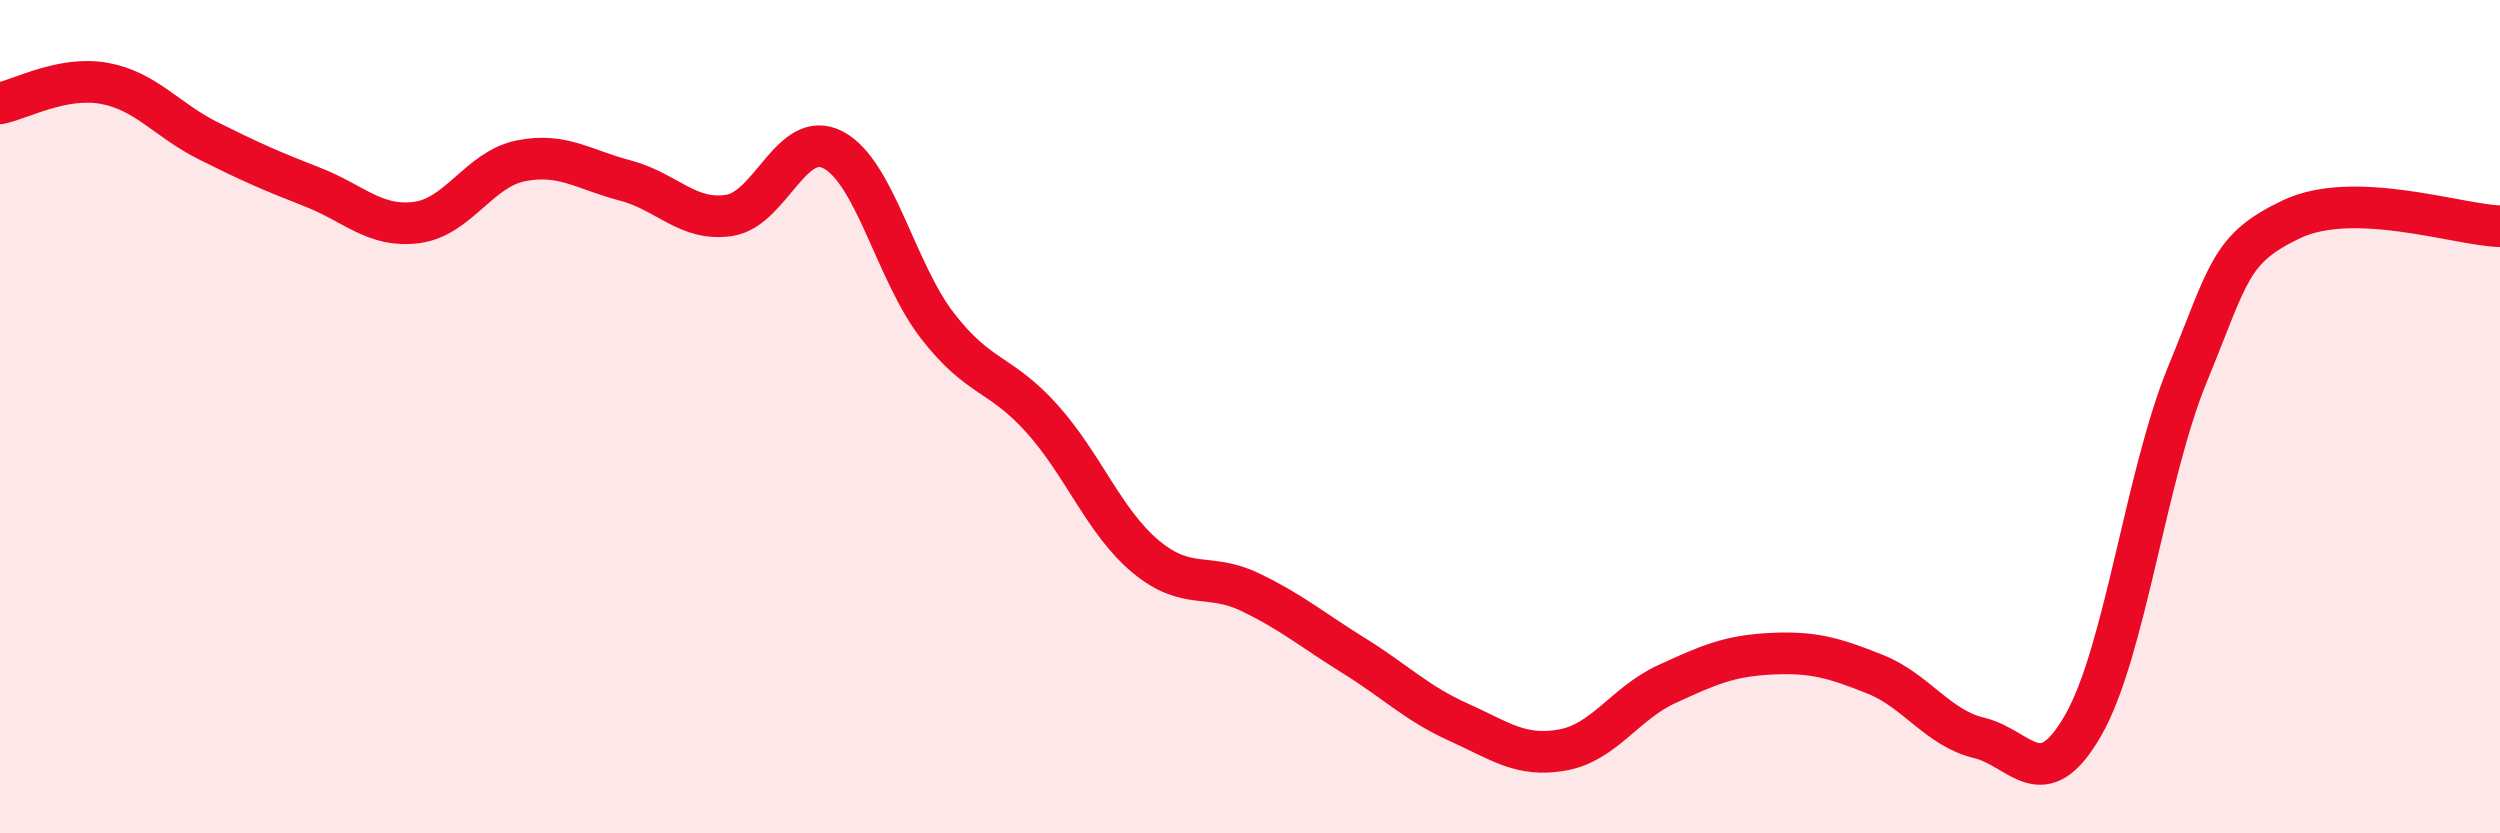
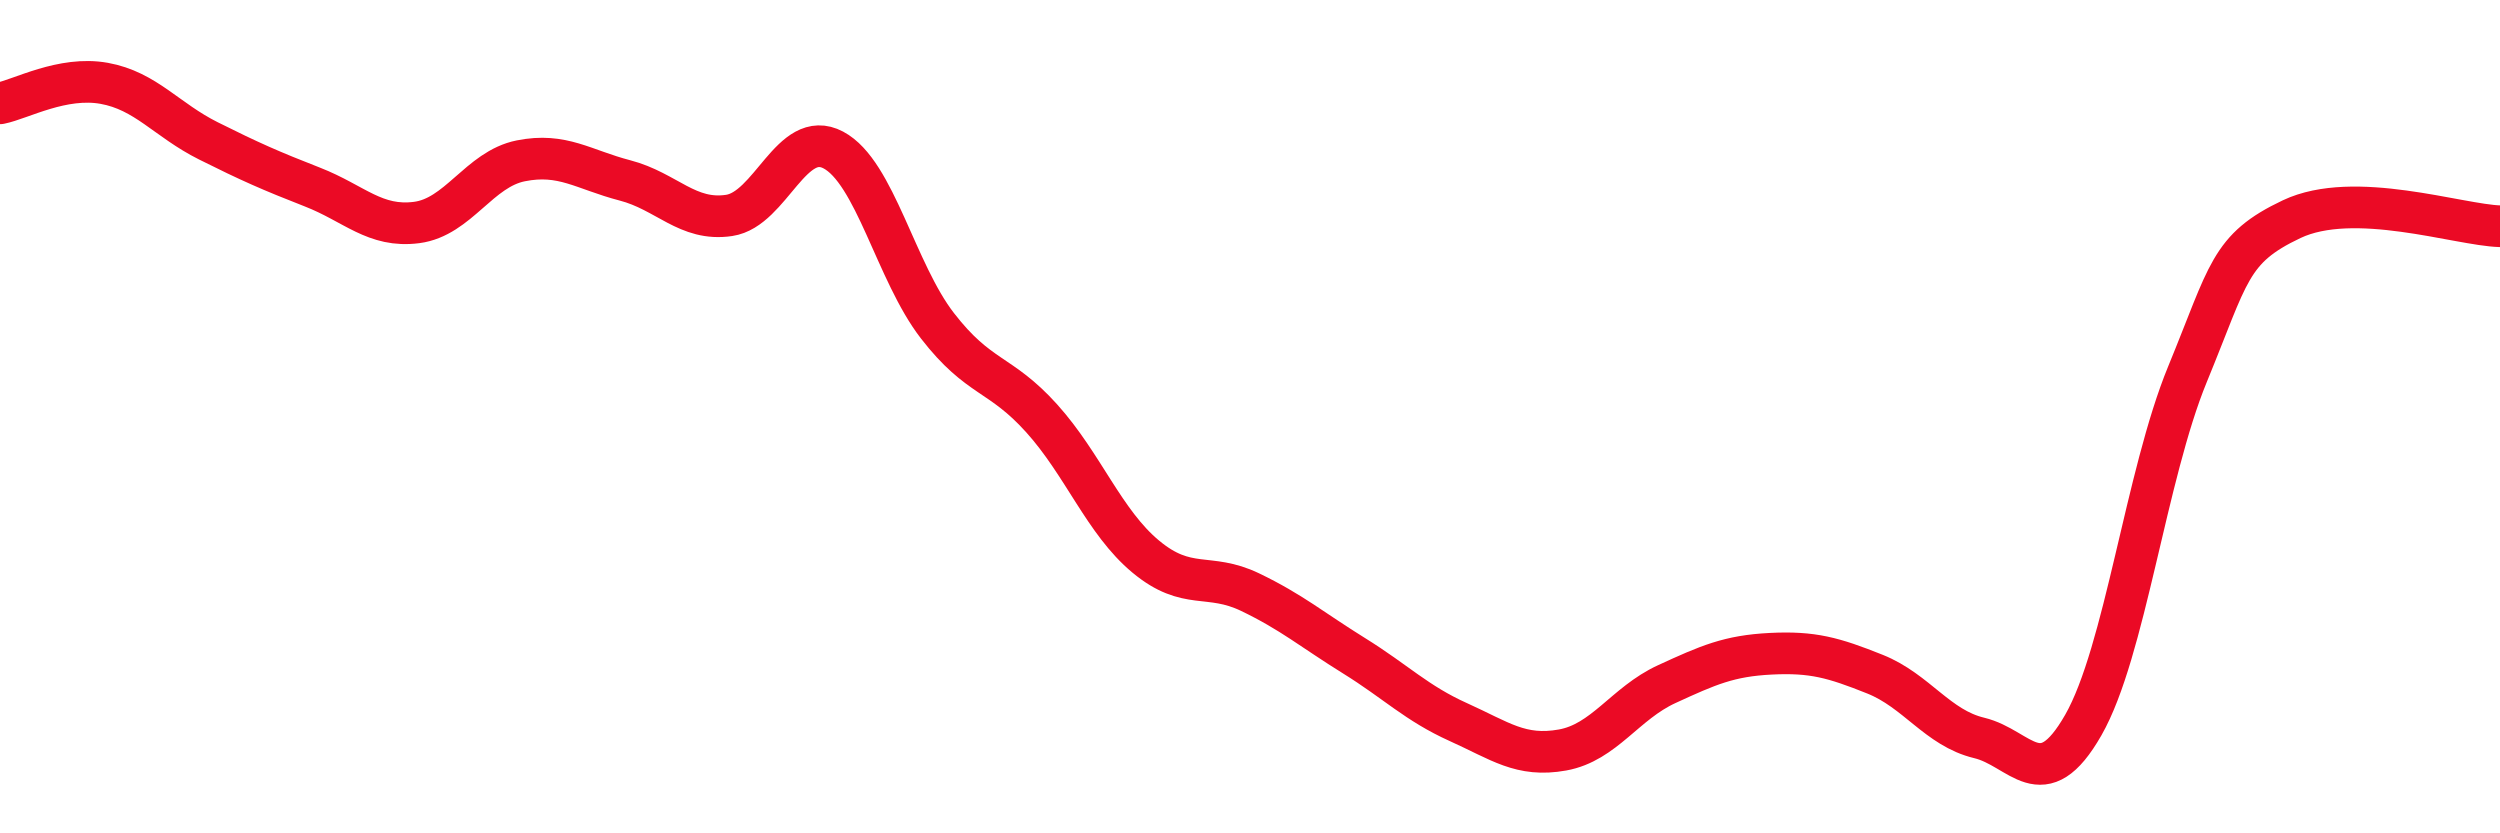
<svg xmlns="http://www.w3.org/2000/svg" width="60" height="20" viewBox="0 0 60 20">
-   <path d="M 0,2.48 C 0.5,2.38 1.5,1.82 2.5,2 C 3.5,2.18 4,2.88 5,3.38 C 6,3.88 6.5,4.1 7.5,4.49 C 8.5,4.88 9,5.47 10,5.34 C 11,5.21 11.5,4.06 12.5,3.86 C 13.5,3.66 14,4.07 15,4.33 C 16,4.59 16.5,5.32 17.5,5.17 C 18.5,5.02 19,3.07 20,3.6 C 21,4.13 21.5,6.53 22.5,7.82 C 23.5,9.11 24,8.93 25,10.04 C 26,11.15 26.5,12.53 27.5,13.36 C 28.5,14.19 29,13.73 30,14.21 C 31,14.69 31.5,15.12 32.5,15.74 C 33.5,16.36 34,16.88 35,17.33 C 36,17.78 36.5,18.18 37.5,18 C 38.5,17.82 39,16.88 40,16.42 C 41,15.96 41.5,15.74 42.5,15.69 C 43.5,15.64 44,15.78 45,16.18 C 46,16.58 46.5,17.47 47.5,17.71 C 48.5,17.95 49,19.15 50,17.4 C 51,15.65 51.5,11.41 52.5,8.98 C 53.5,6.55 53.5,5.97 55,5.26 C 56.5,4.55 59,5.4 60,5.43L60 20L0 20Z" fill="#EB0A25" opacity="0.1" stroke-linecap="round" stroke-linejoin="round" />
  <path d="M 0,2.48 C 0.5,2.38 1.5,1.82 2.5,2 C 3.5,2.18 4,2.88 5,3.38 C 6,3.88 6.5,4.1 7.5,4.49 C 8.5,4.88 9,5.47 10,5.34 C 11,5.21 11.5,4.06 12.5,3.86 C 13.5,3.66 14,4.07 15,4.33 C 16,4.59 16.5,5.32 17.5,5.17 C 18.5,5.02 19,3.07 20,3.6 C 21,4.13 21.5,6.53 22.5,7.82 C 23.5,9.11 24,8.93 25,10.04 C 26,11.15 26.5,12.53 27.5,13.36 C 28.5,14.19 29,13.73 30,14.21 C 31,14.69 31.5,15.12 32.5,15.74 C 33.5,16.36 34,16.88 35,17.33 C 36,17.78 36.5,18.18 37.5,18 C 38.5,17.82 39,16.88 40,16.42 C 41,15.96 41.5,15.74 42.5,15.69 C 43.5,15.64 44,15.78 45,16.18 C 46,16.58 46.5,17.47 47.5,17.71 C 48.5,17.95 49,19.15 50,17.4 C 51,15.65 51.5,11.41 52.5,8.98 C 53.5,6.55 53.5,5.97 55,5.26 C 56.5,4.55 59,5.4 60,5.43" stroke="#EB0A25" stroke-width="1" fill="none" stroke-linecap="round" stroke-linejoin="round" />
</svg>